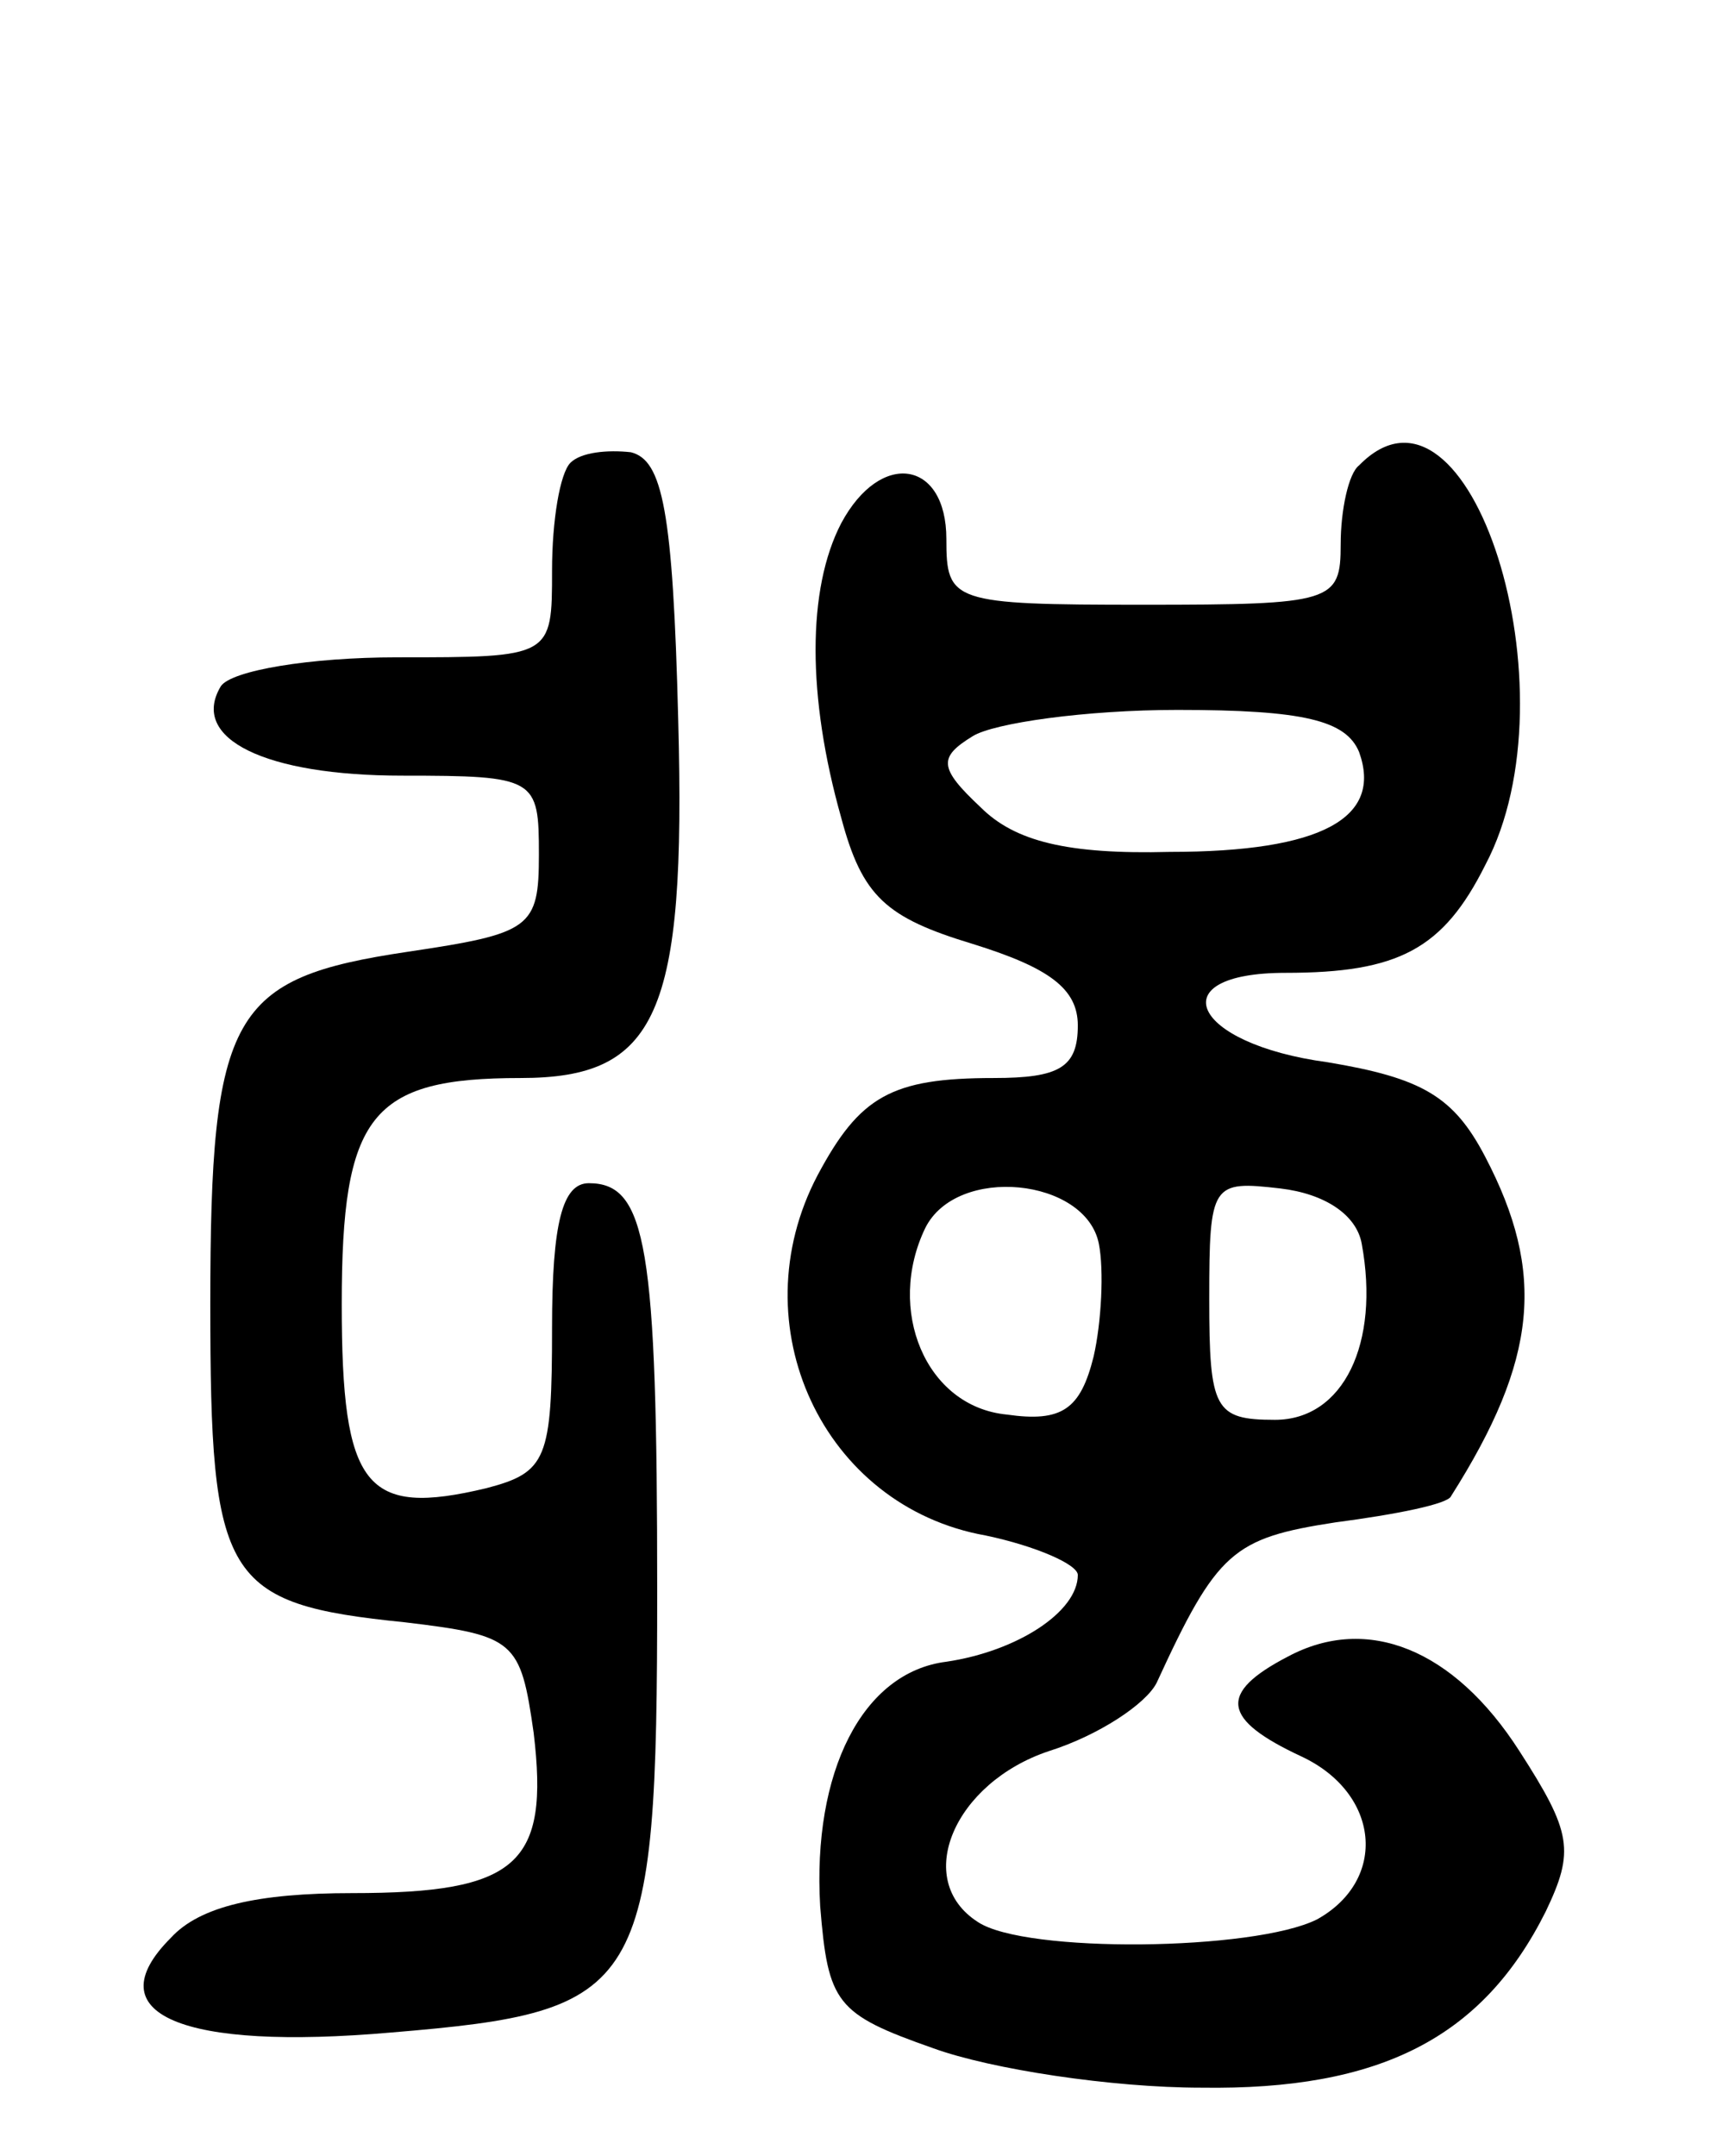
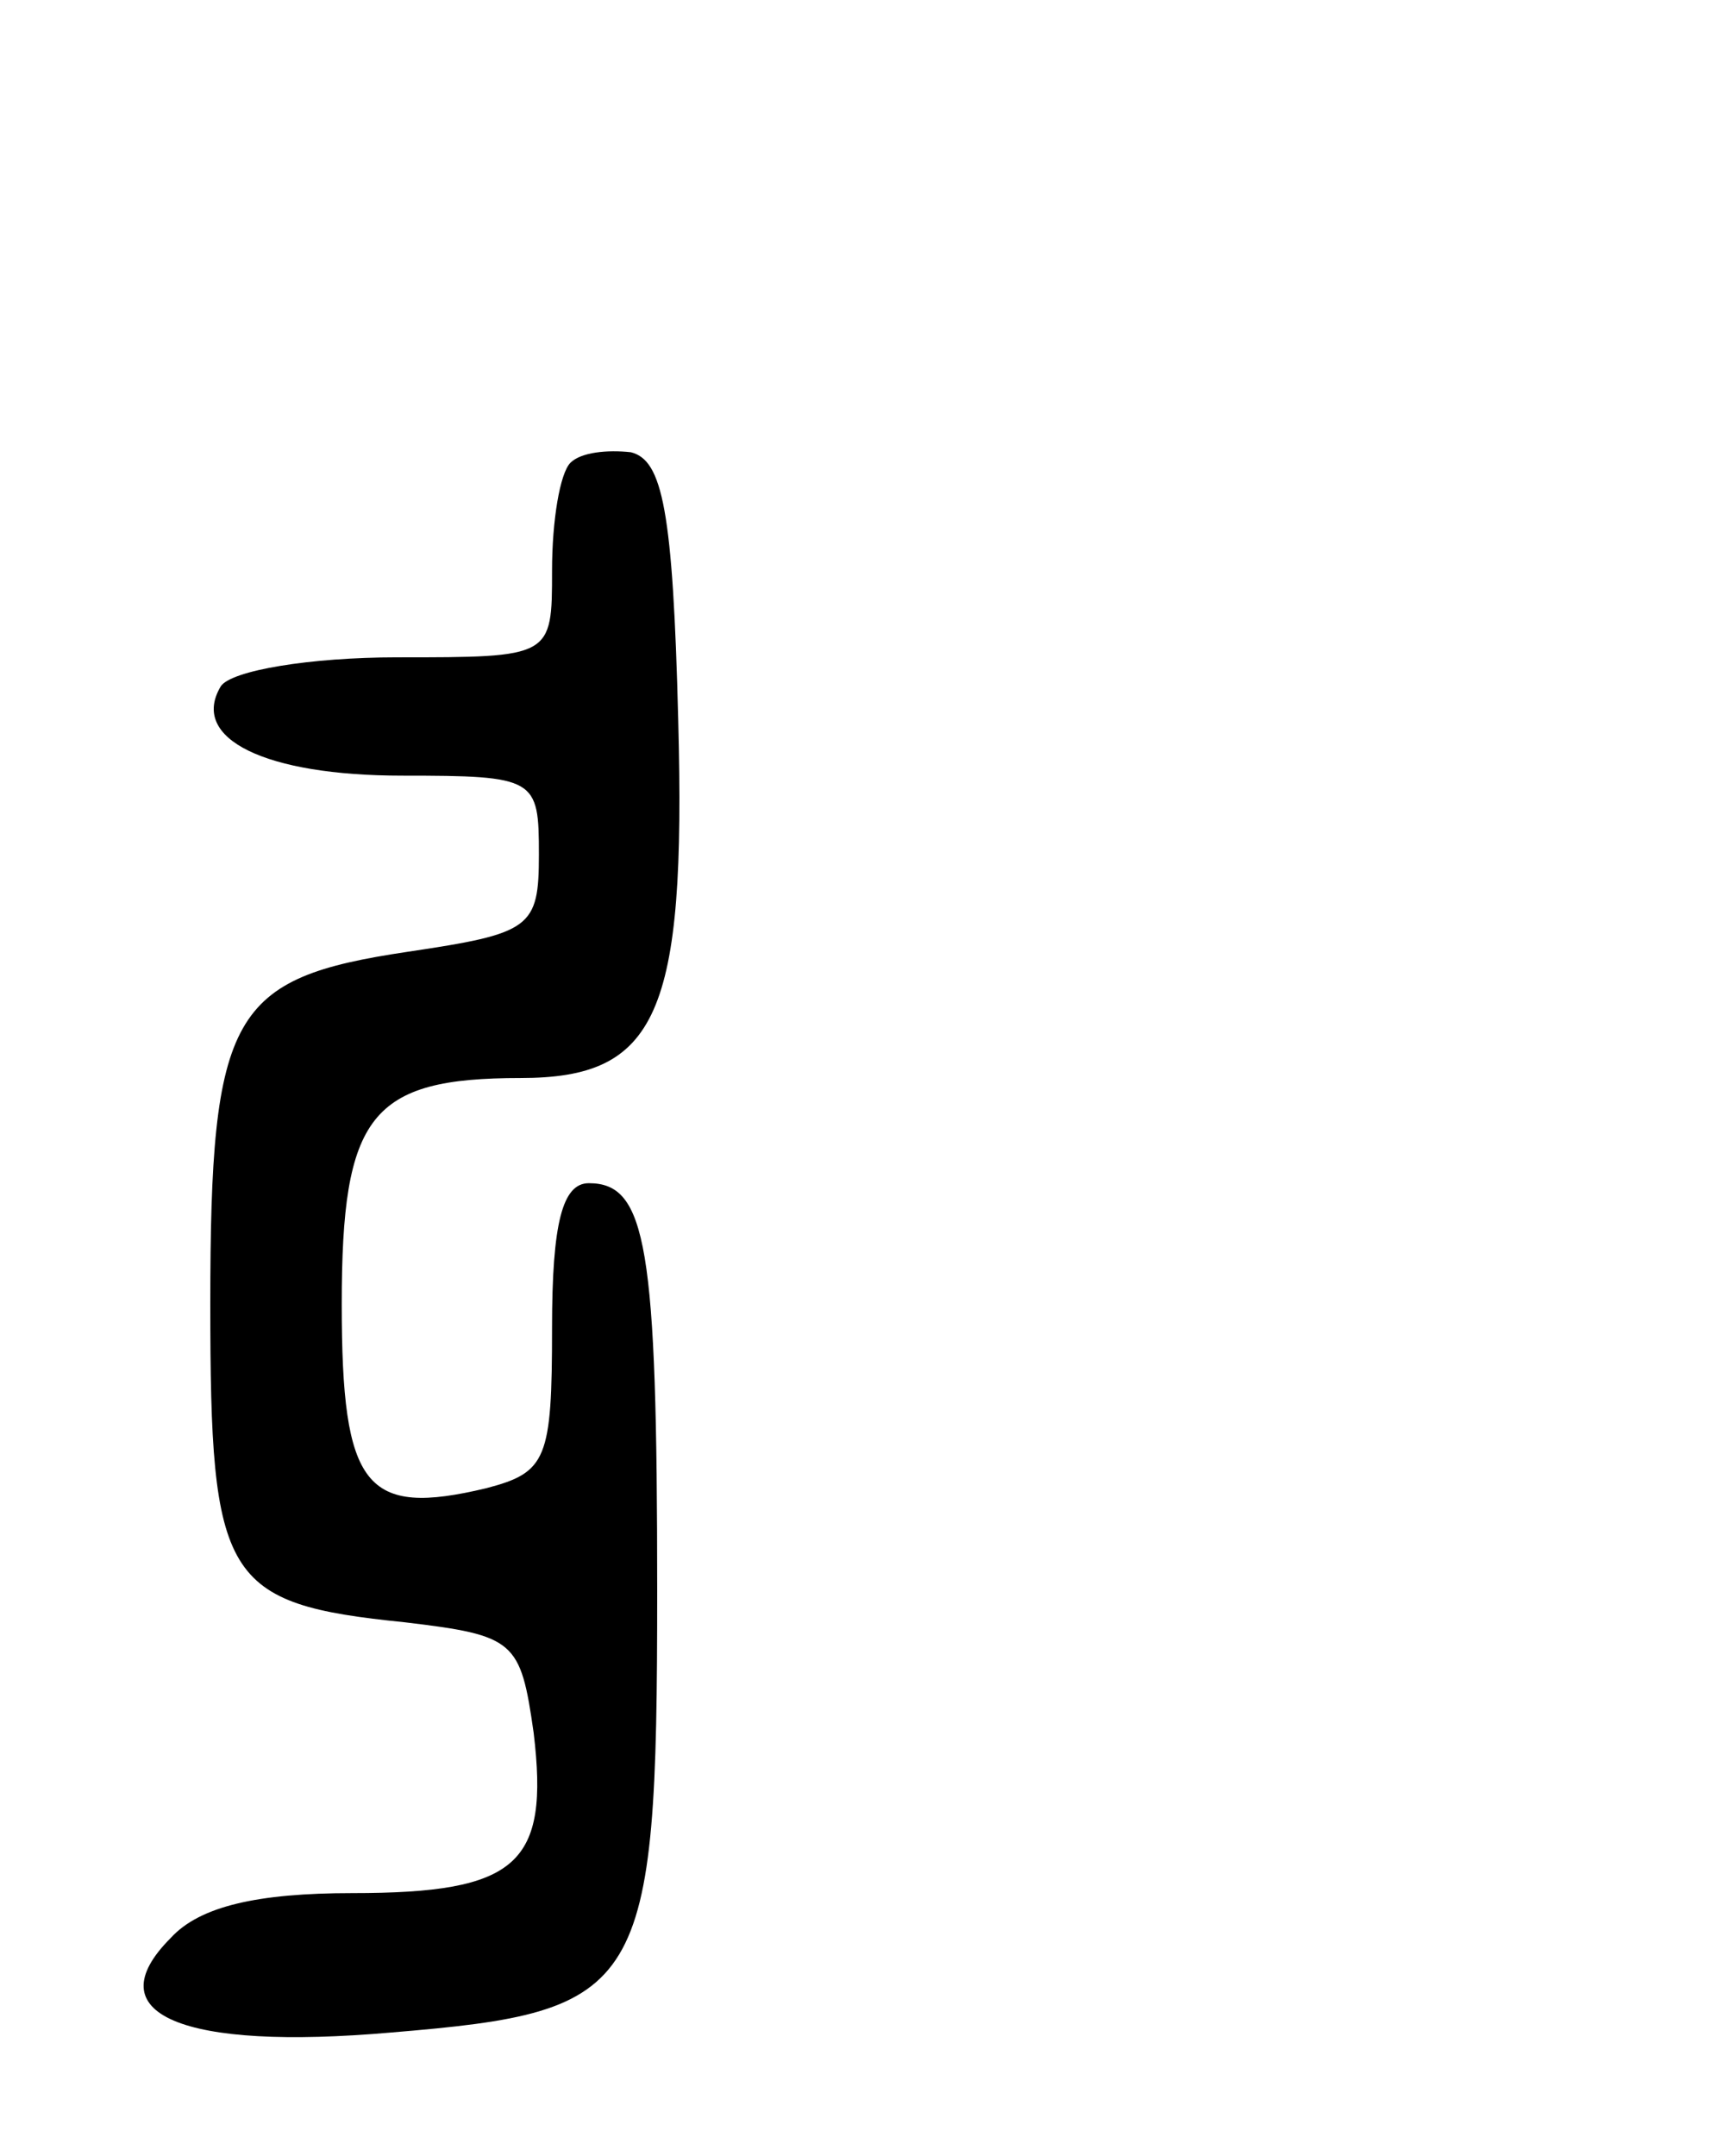
<svg xmlns="http://www.w3.org/2000/svg" version="1.0" width="66" height="82" viewBox="0 0 66 82">
  <g transform="translate(0,82) scale(0.1,-0.1)">
    <path d="M217 644 c-4 -4 -7 -22 -7 -41 0 -33 0 -33 -59 -33 -33 0 -63 -5 -67 -11 -12 -20 17 -34 69 -34 51 0 52 -1 52 -30 0 -28 -3 -30 -50 -37 -67 -10 -75 -23 -75 -134 0 -105 5 -114 74 -121 42 -5 44 -7 49 -42 6 -50 -6 -61 -69 -61 -36 0 -58 -5 -69 -17 -29 -29 4 -43 84 -36 96 8 101 15 101 168 0 131 -4 155 -26 155 -10 0 -14 -15 -14 -55 0 -50 -2 -55 -25 -61 -46 -11 -55 0 -55 70 0 72 11 86 68 86 52 0 63 24 60 136 -2 80 -6 99 -18 102 -9 1 -19 0 -23 -4z" />
-     <path d="M517 643 c-4 -3 -7 -17 -7 -30 0 -22 -3 -23 -75 -23 -73 0 -75 1 -75 25 0 30 -25 34 -40 6 -13 -25 -13 -66 0 -112 8 -30 17 -38 50 -48 29 -9 40 -17 40 -31 0 -16 -7 -20 -32 -20 -39 0 -51 -7 -67 -37 -30 -57 2 -126 64 -137 19 -4 35 -11 35 -15 0 -14 -23 -29 -50 -33 -32 -4 -51 -42 -48 -93 3 -37 6 -41 43 -54 22 -8 68 -15 102 -15 68 -1 107 19 131 67 11 23 10 30 -10 61 -25 39 -58 52 -88 36 -27 -14 -25 -24 5 -38 30 -14 33 -47 6 -62 -24 -12 -111 -13 -129 -1 -25 16 -9 53 27 65 19 6 37 18 41 26 23 50 29 55 68 61 23 3 43 7 44 10 33 52 36 85 13 129 -12 23 -24 30 -60 36 -52 7 -64 34 -16 34 43 0 60 9 76 41 35 66 -6 195 -48 152z m0 -109 c9 -25 -14 -38 -72 -38 -39 -1 -59 4 -72 17 -16 15 -16 19 -3 27 8 5 43 10 78 10 48 0 64 -4 69 -16z m-99 -187 c2 -10 1 -30 -2 -43 -5 -20 -12 -25 -33 -22 -31 3 -46 40 -31 71 12 24 61 19 66 -6z m100 0 c7 -38 -7 -67 -33 -67 -23 0 -25 4 -25 46 0 44 1 45 27 42 17 -2 29 -10 31 -21z" />
  </g>
</svg>